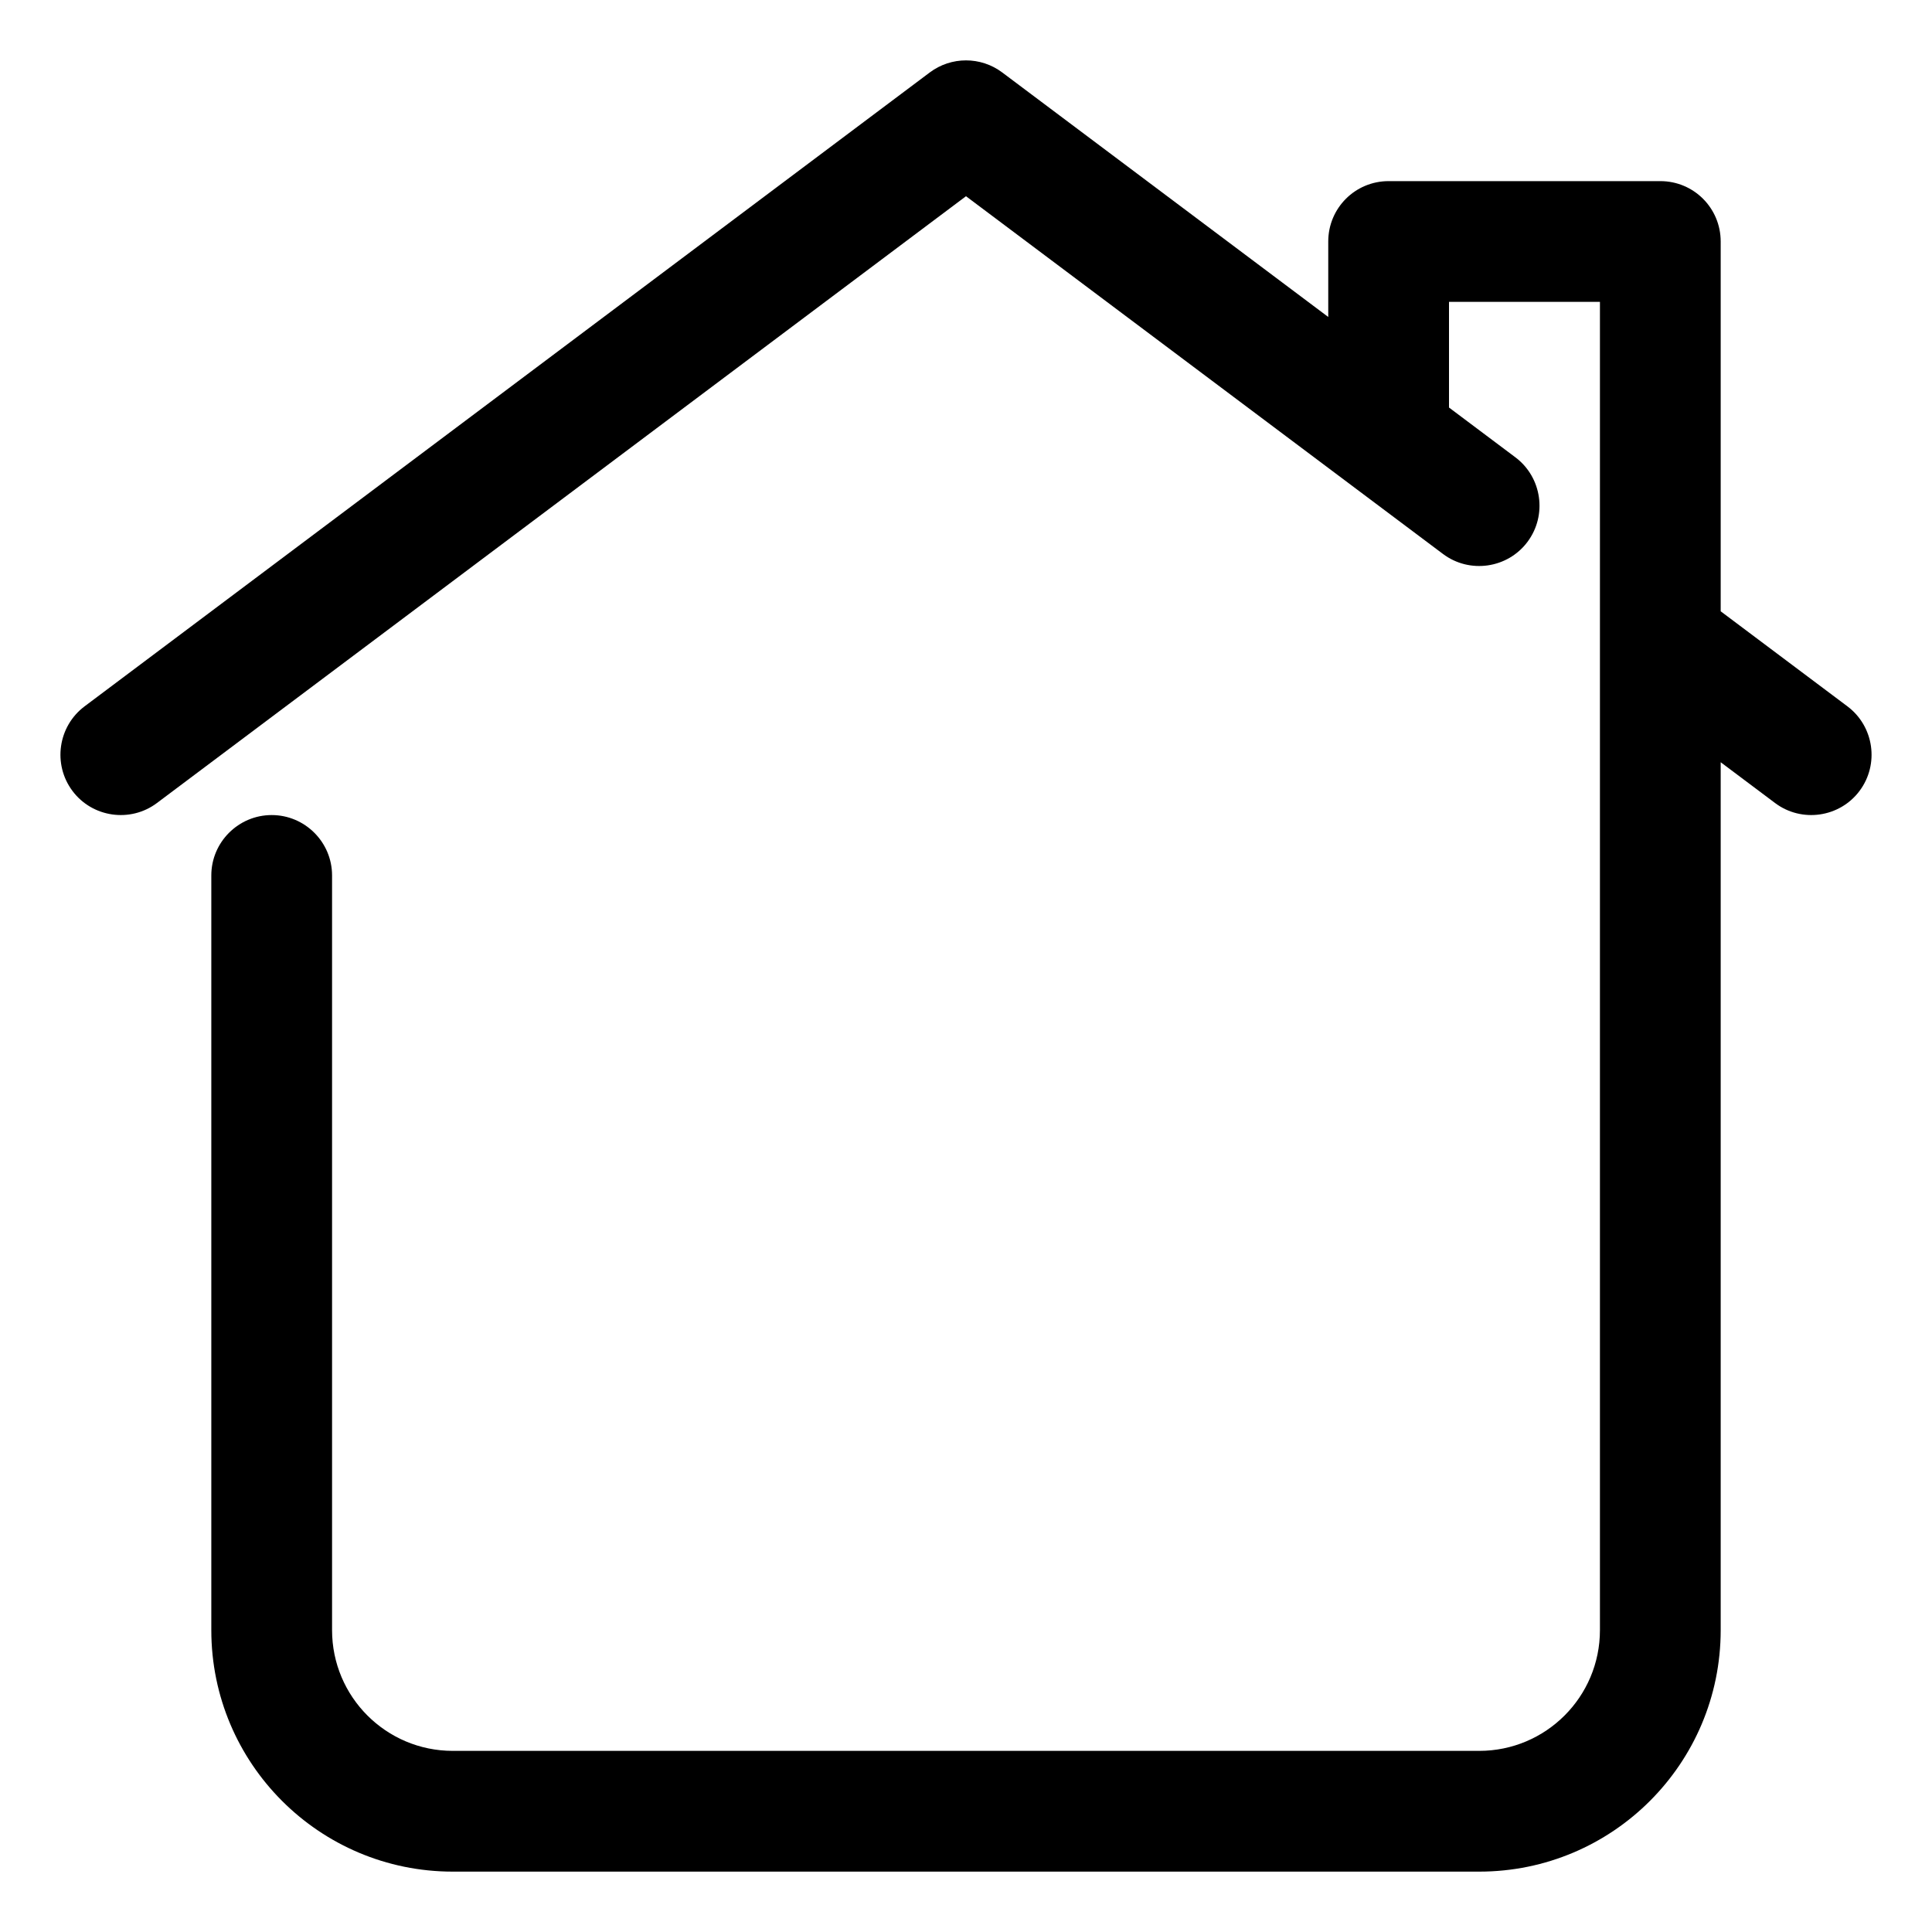
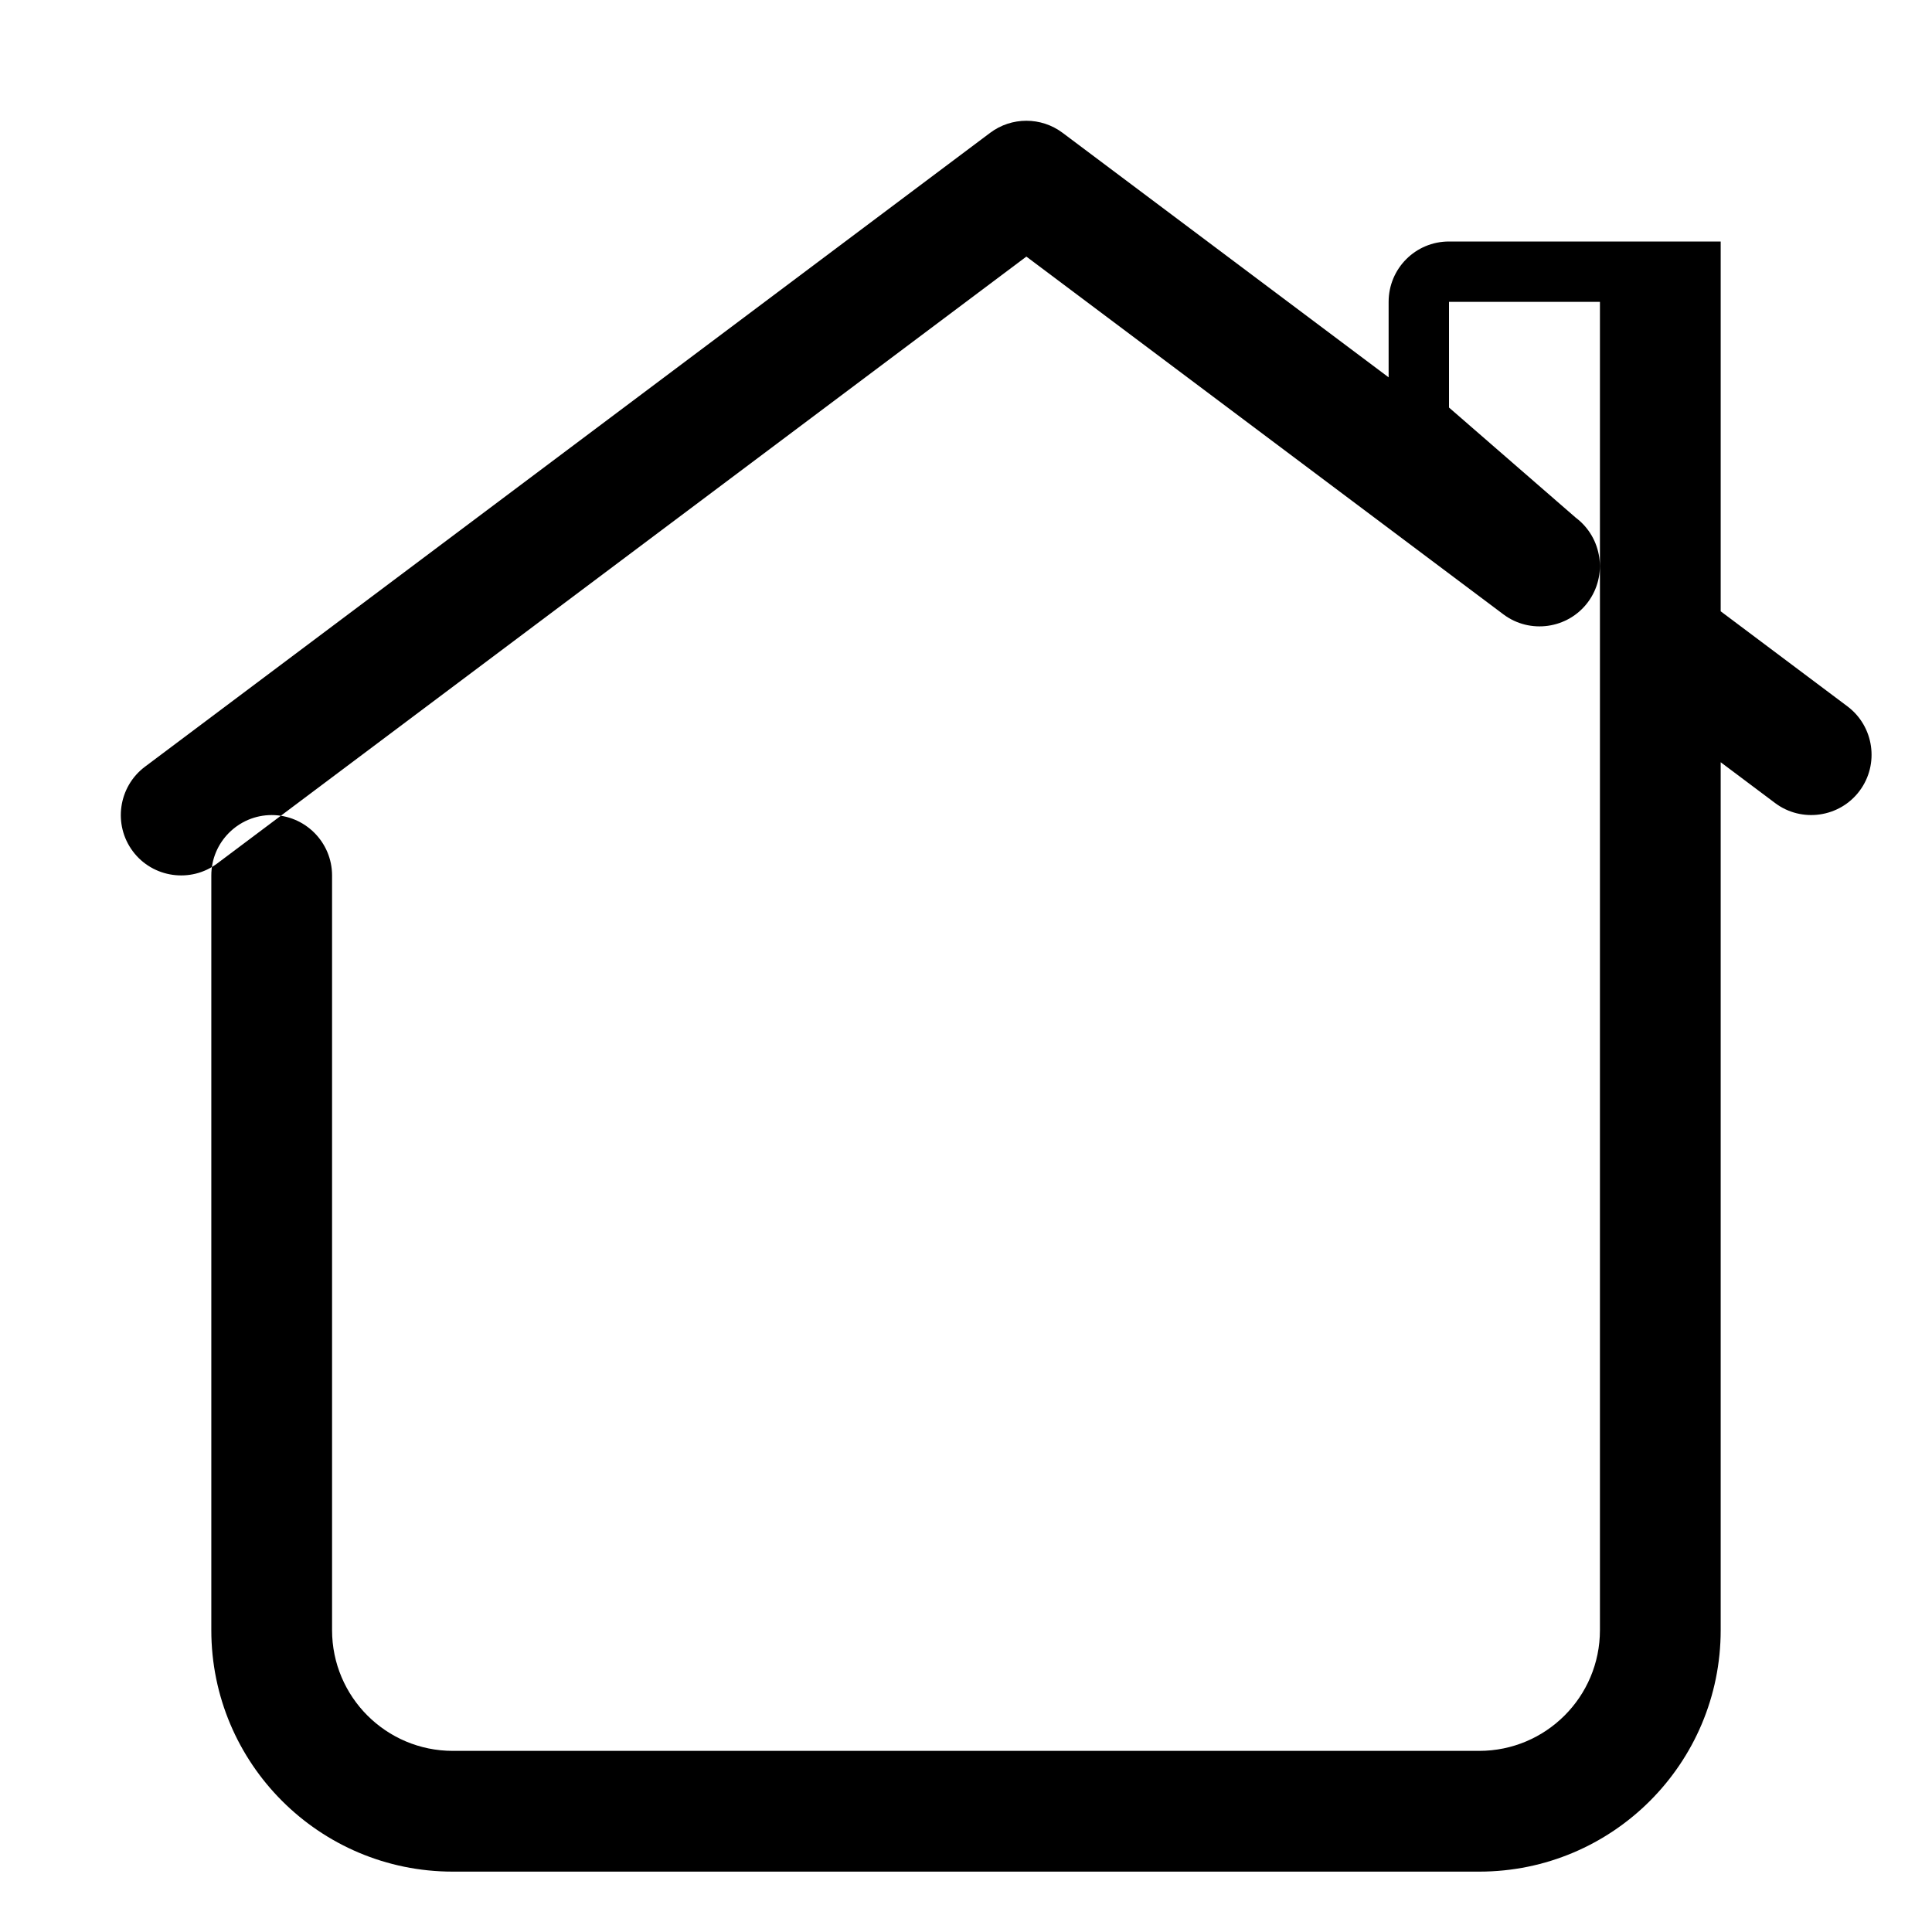
<svg xmlns="http://www.w3.org/2000/svg" clip-rule="evenodd" fill-rule="evenodd" stroke-linejoin="round" stroke-miterlimit="2" viewBox="0 0 64 64">
  <g transform="translate(-1688 -8)">
-     <path d="m1736 21.5v-3.5h5v44c0 2.209-1.79 4-4 4h-34c-2.21 0-4-1.791-4-4v-25c0-1.104-.9-2-2-2s-2 .896-2 2v25c0 4.418 3.58 8 8 8h34c4.42 0 8-3.582 8-8v-28.75l1.8 1.35c.88.662 2.14.483 2.8-.4s.48-2.138-.4-2.8l-4.2-3.15v-12.25c0-1.105-.89-2-2-2h-9c-1.11 0-2 .895-2 2v2.5l-10.8-8.1c-.71-.533-1.69-.533-2.4 0l-28 21c-.88.662-1.06 1.917-.4 2.8s1.92 1.062 2.8.4l26.8-20.1s15.8 11.85 15.8 11.85c.88.662 2.14.483 2.8-.4s.48-2.138-.4-2.8z" />
+     <path d="m1736 21.5v-3.5h5v44c0 2.209-1.79 4-4 4h-34c-2.21 0-4-1.791-4-4v-25c0-1.104-.9-2-2-2s-2 .896-2 2v25c0 4.418 3.58 8 8 8h34c4.42 0 8-3.582 8-8v-28.75l1.8 1.35c.88.662 2.14.483 2.8-.4s.48-2.138-.4-2.8l-4.2-3.15v-12.25h-9c-1.11 0-2 .895-2 2v2.5l-10.8-8.1c-.71-.533-1.69-.533-2.4 0l-28 21c-.88.662-1.06 1.917-.4 2.8s1.92 1.062 2.8.4l26.8-20.1s15.8 11.85 15.8 11.85c.88.662 2.14.483 2.8-.4s.48-2.138-.4-2.8z" />
  </g>
</svg>